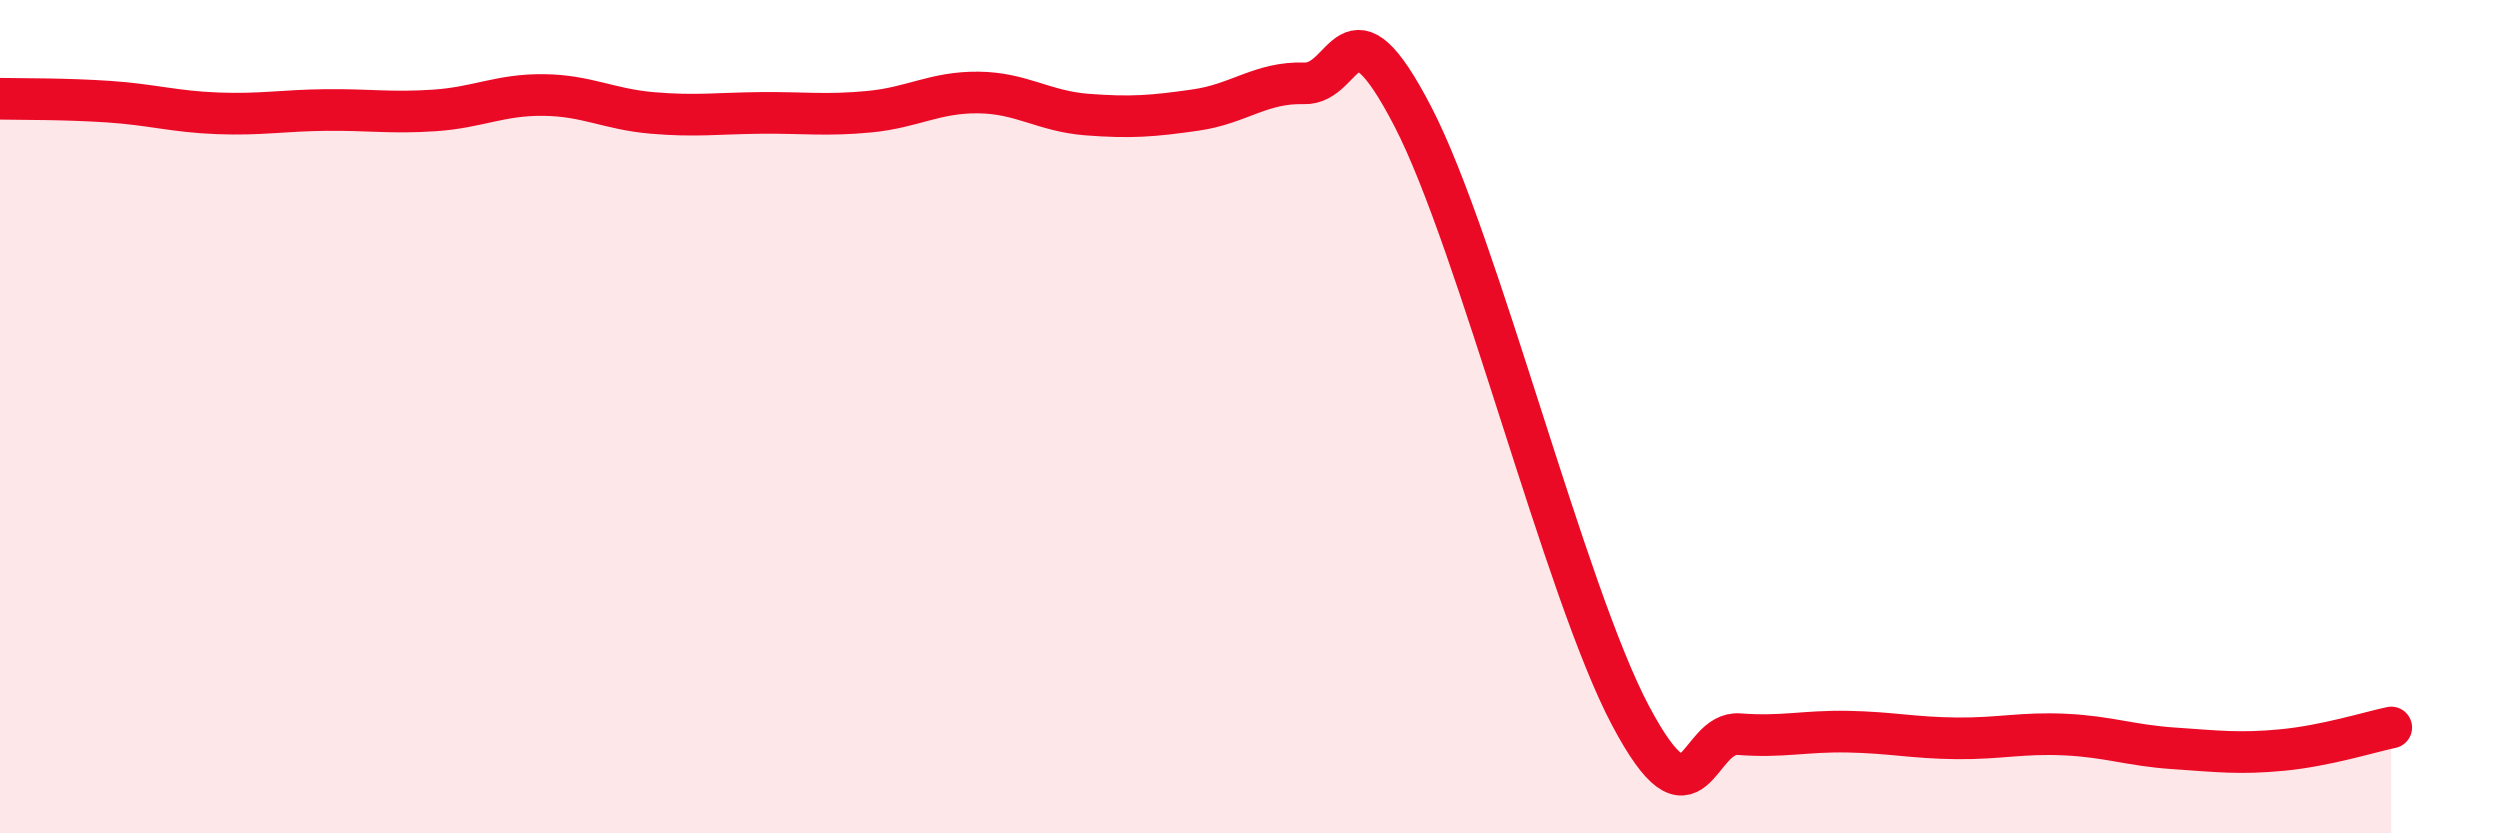
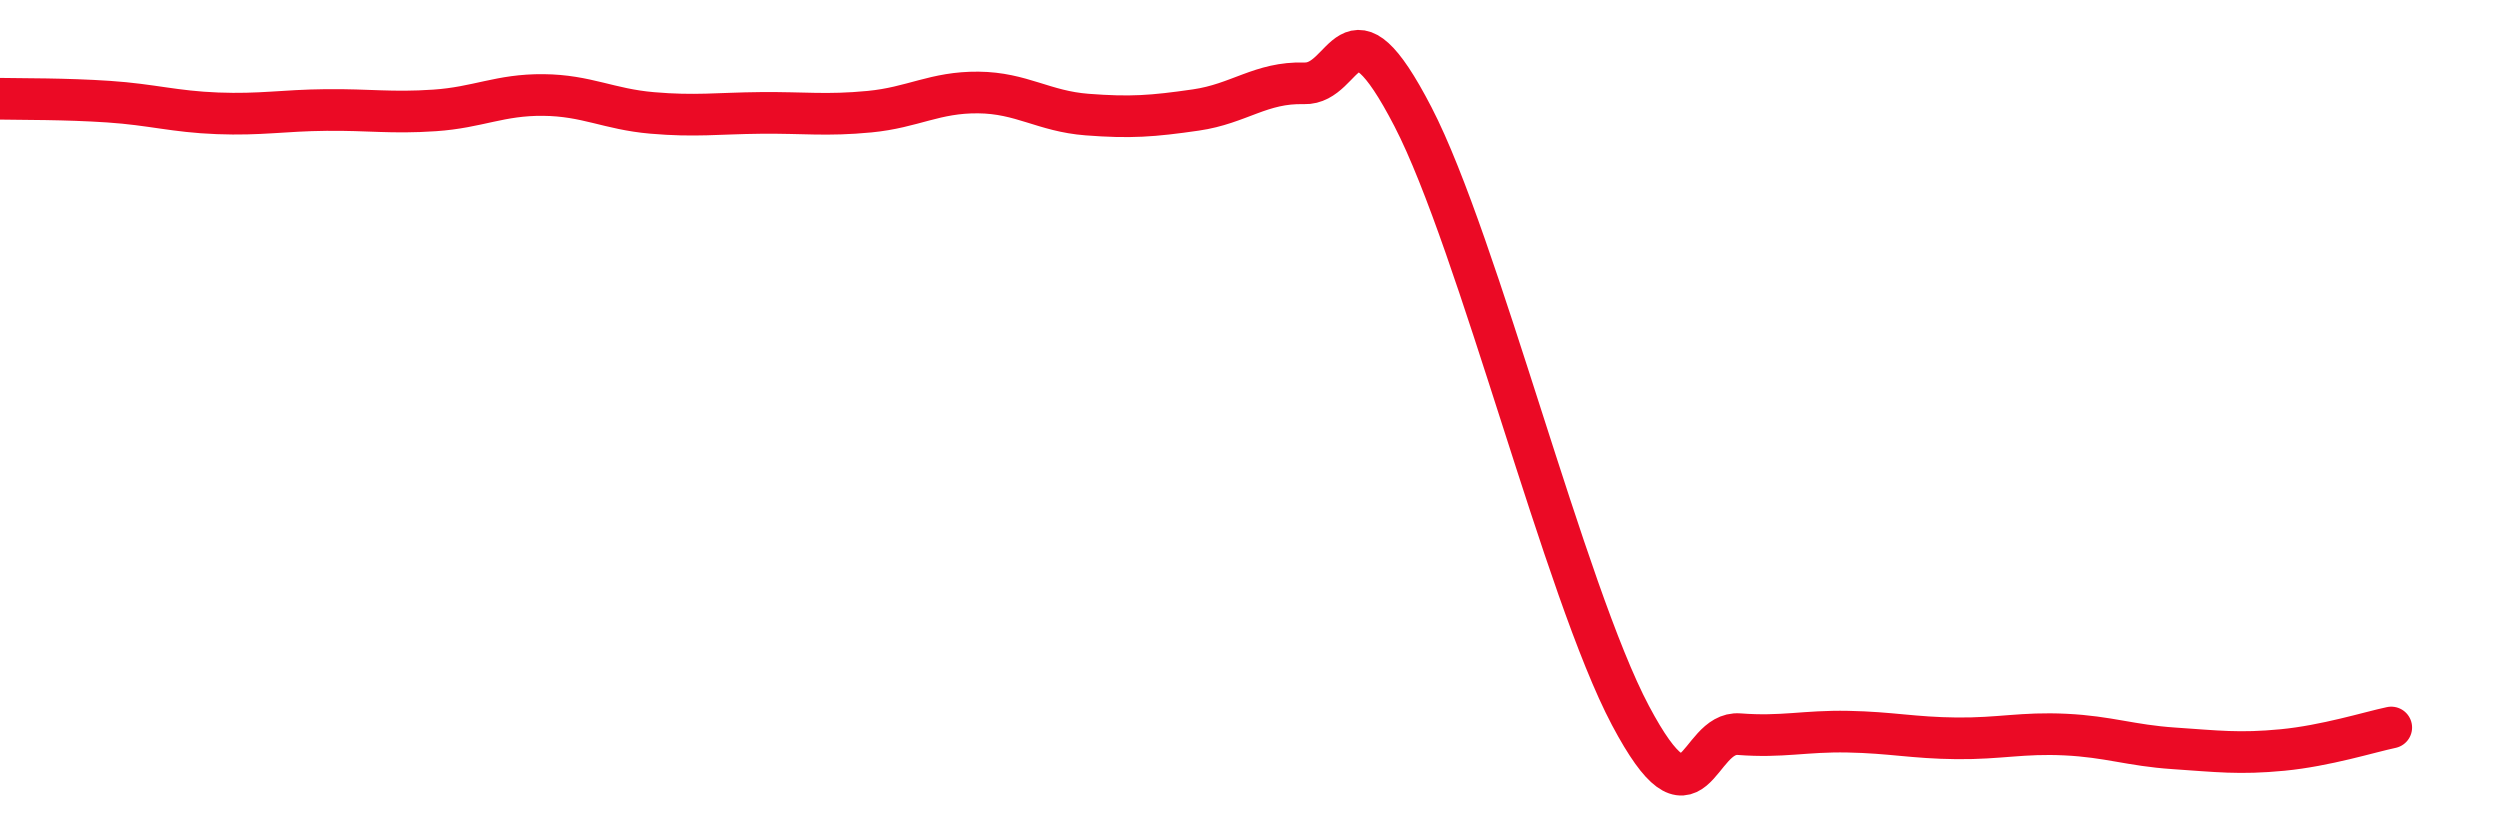
<svg xmlns="http://www.w3.org/2000/svg" width="60" height="20" viewBox="0 0 60 20">
-   <path d="M 0,2.37 C 0.52,2.38 1.57,2.37 2.61,2.44 C 3.65,2.51 4.18,2.68 5.22,2.72 C 6.26,2.76 6.79,2.65 7.83,2.64 C 8.87,2.63 9.39,2.72 10.43,2.65 C 11.47,2.58 12,2.27 13.04,2.28 C 14.08,2.29 14.61,2.62 15.65,2.71 C 16.69,2.8 17.22,2.72 18.26,2.71 C 19.3,2.7 19.83,2.78 20.87,2.68 C 21.91,2.58 22.44,2.21 23.48,2.22 C 24.52,2.23 25.05,2.67 26.09,2.75 C 27.13,2.83 27.66,2.79 28.7,2.64 C 29.74,2.49 30.26,1.97 31.3,2 C 32.34,2.03 32.34,-0.23 33.91,2.8 C 35.48,5.83 37.56,14.21 39.13,17.17 C 40.7,20.13 40.7,17.54 41.74,17.62 C 42.78,17.7 43.31,17.54 44.35,17.56 C 45.39,17.58 45.92,17.71 46.96,17.72 C 48,17.73 48.53,17.58 49.57,17.63 C 50.61,17.68 51.13,17.89 52.17,17.96 C 53.21,18.03 53.74,18.1 54.78,18 C 55.82,17.9 56.87,17.57 57.39,17.46L57.39 20L0 20Z" fill="#EB0A25" opacity="0.1" stroke-linecap="round" stroke-linejoin="round" />
  <path d="M 0,2.37 C 0.52,2.38 1.57,2.37 2.61,2.44 C 3.65,2.51 4.18,2.68 5.22,2.72 C 6.26,2.76 6.79,2.65 7.83,2.64 C 8.87,2.63 9.39,2.72 10.43,2.65 C 11.47,2.58 12,2.27 13.04,2.28 C 14.08,2.29 14.61,2.62 15.65,2.71 C 16.69,2.8 17.22,2.72 18.26,2.71 C 19.3,2.7 19.83,2.78 20.87,2.68 C 21.91,2.58 22.44,2.21 23.48,2.22 C 24.52,2.23 25.05,2.67 26.09,2.75 C 27.13,2.83 27.66,2.79 28.7,2.64 C 29.74,2.49 30.26,1.97 31.3,2 C 32.34,2.03 32.34,-0.23 33.91,2.8 C 35.48,5.83 37.56,14.21 39.13,17.17 C 40.7,20.13 40.7,17.54 41.74,17.62 C 42.78,17.7 43.31,17.54 44.35,17.56 C 45.39,17.58 45.92,17.71 46.96,17.72 C 48,17.73 48.53,17.58 49.57,17.63 C 50.61,17.68 51.13,17.89 52.17,17.96 C 53.21,18.03 53.74,18.1 54.78,18 C 55.82,17.9 56.87,17.57 57.39,17.46" stroke="#EB0A25" stroke-width="1" fill="none" stroke-linecap="round" stroke-linejoin="round" />
</svg>